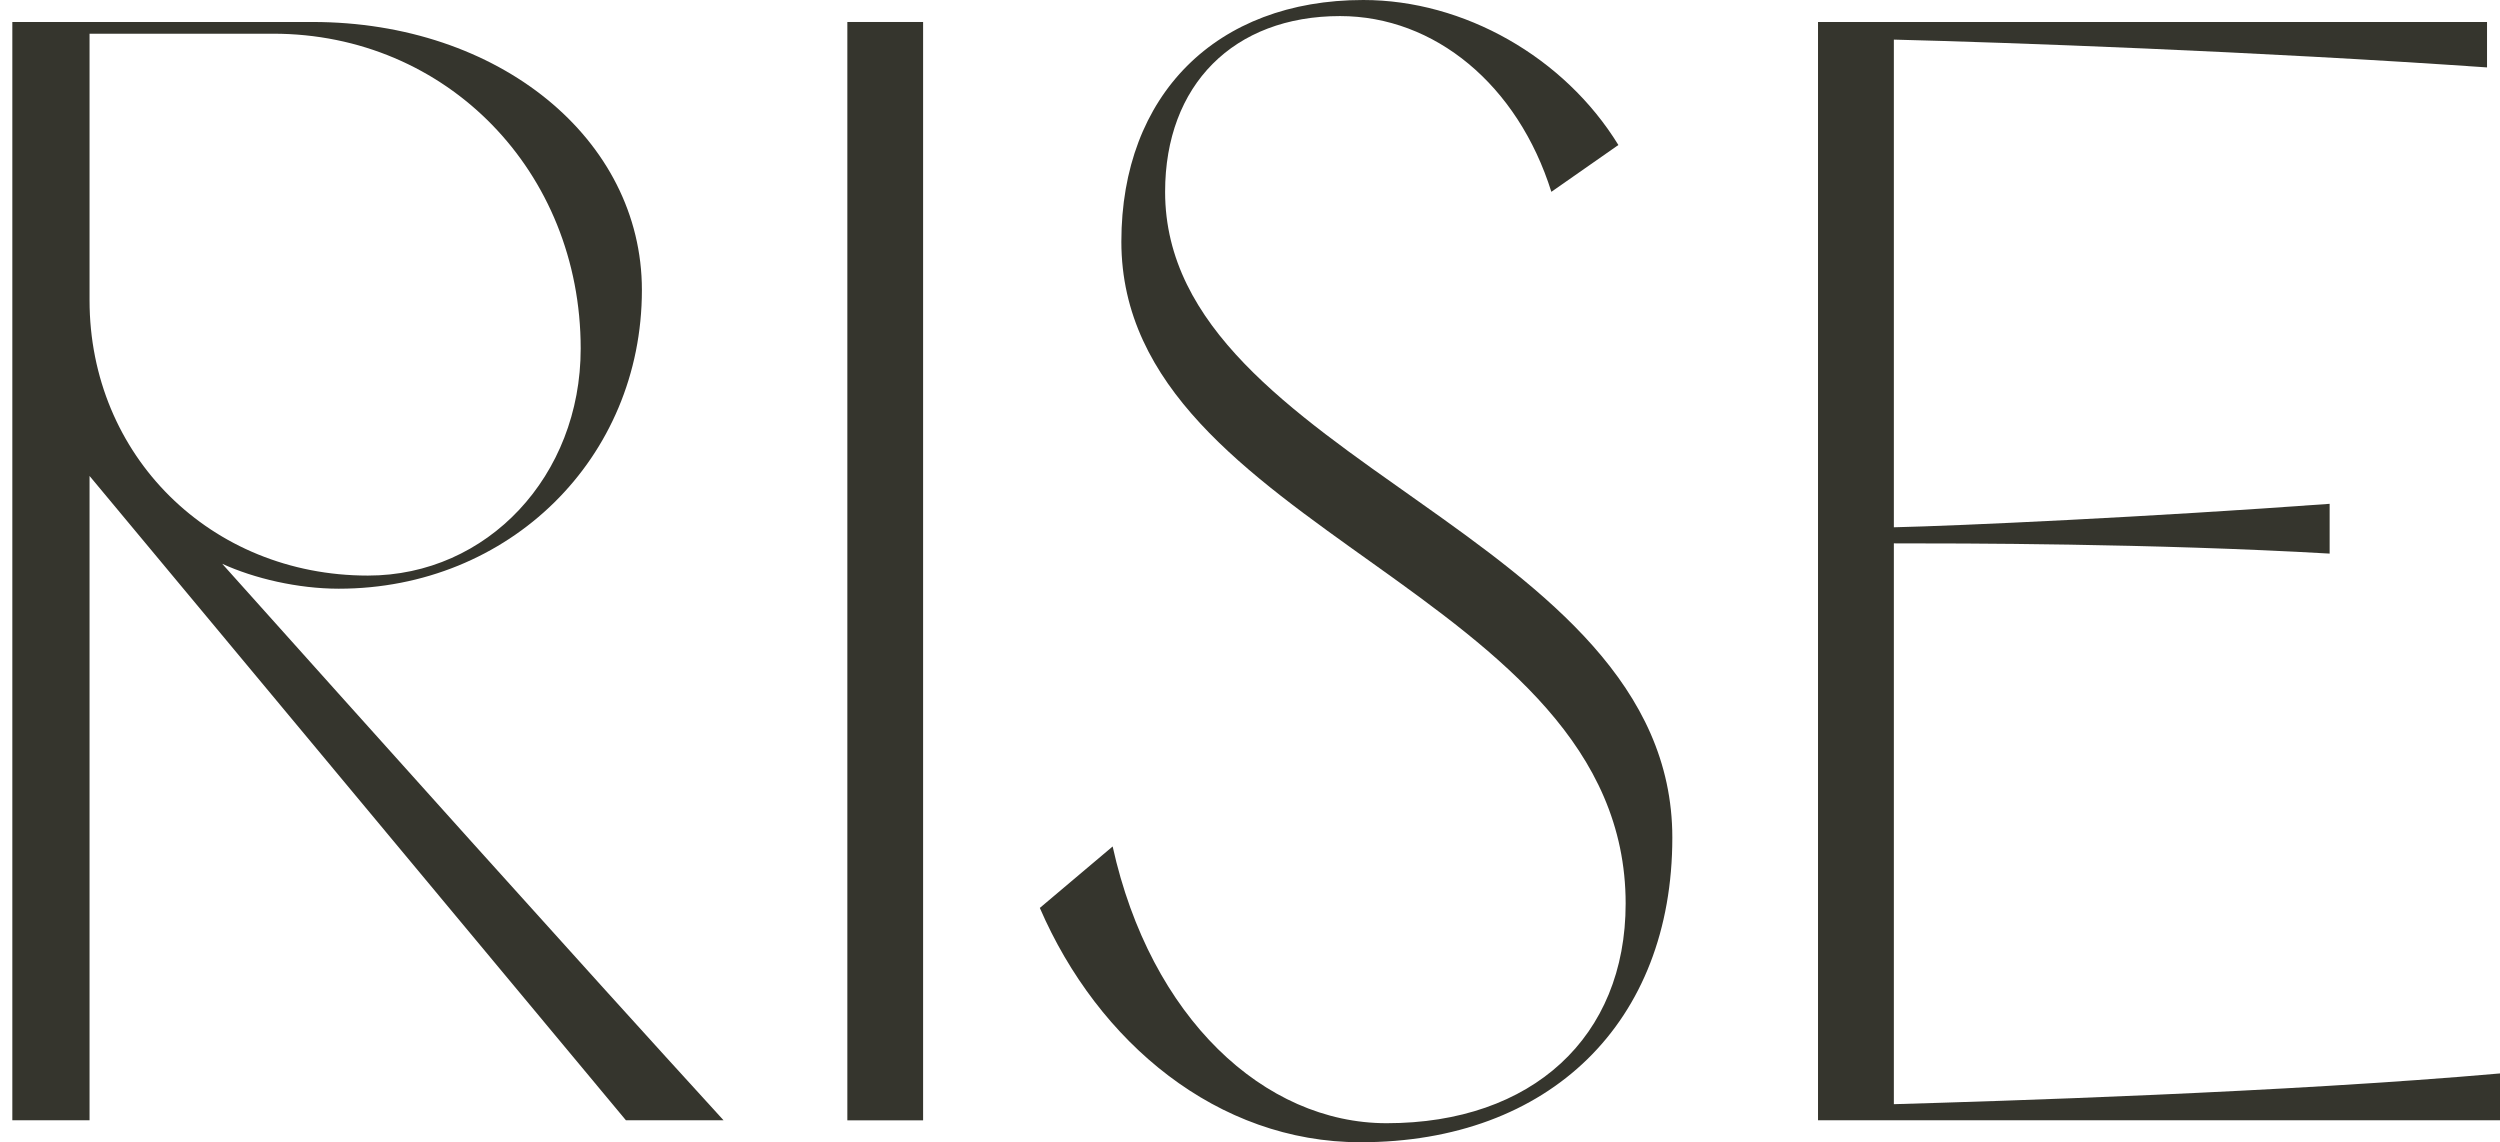
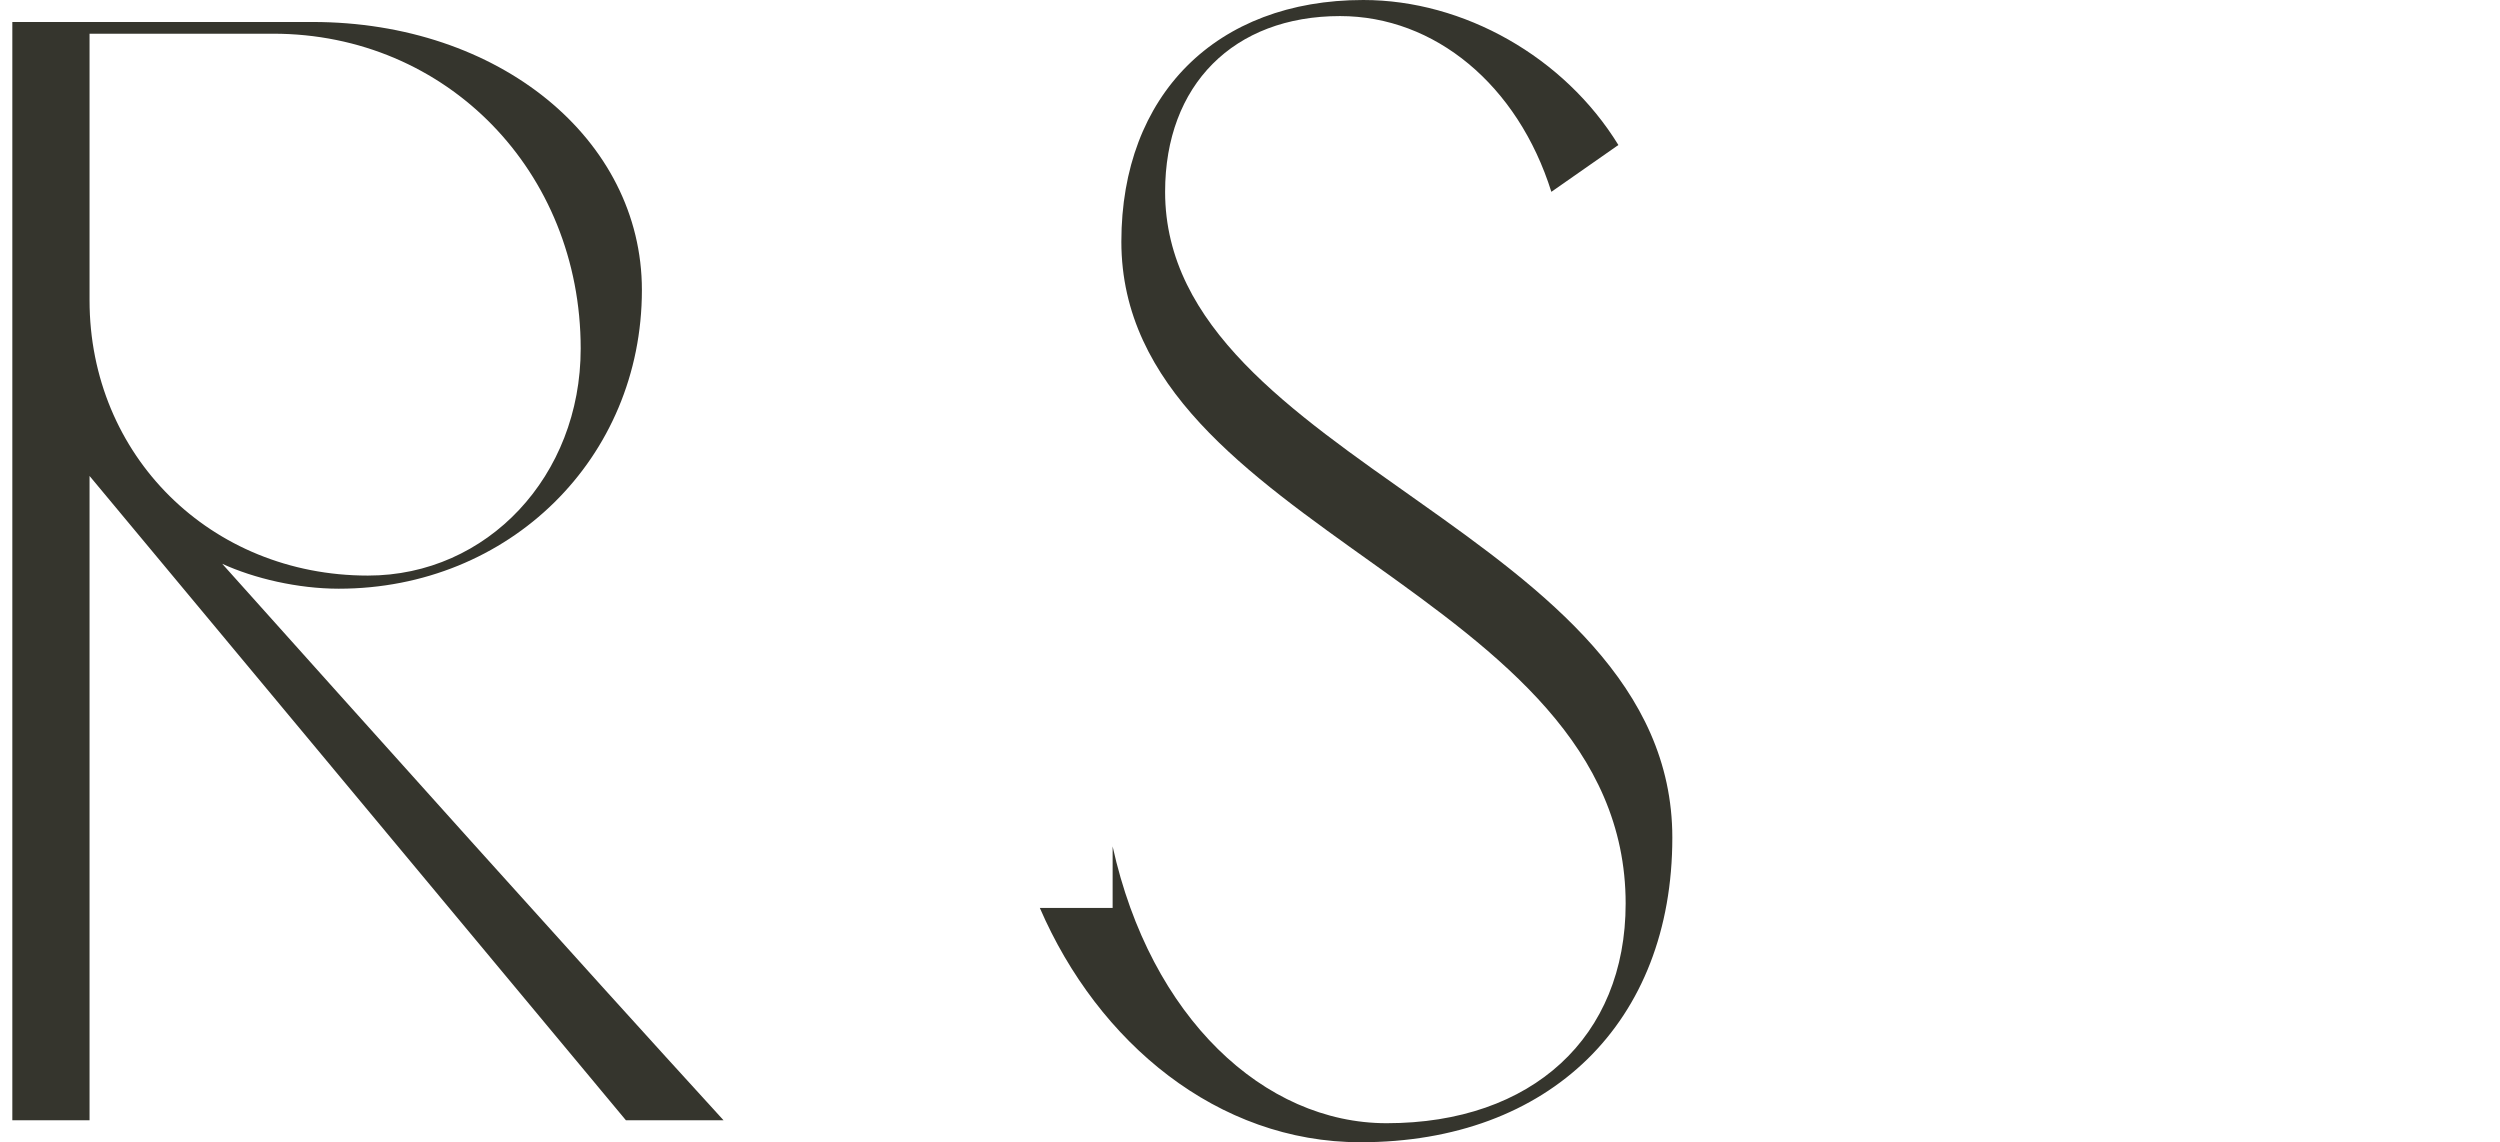
<svg xmlns="http://www.w3.org/2000/svg" width="116" height="53" viewBox="0 0 116 53" fill="none">
  <path d="M29.042 51.98L4.155 22.084V51.98H0.572V1.02H14.502C23.156 1.02 29.784 6.454 29.784 13.456C29.784 21.269 23.63 27.316 15.718 27.316C13.824 27.316 11.794 26.84 10.31 26.159C17.006 33.634 26.743 44.506 33.572 51.98H29.042ZM4.155 1.564V13.932C4.155 21.136 9.768 26.707 17.07 26.707C22.615 26.707 26.944 22.087 26.944 16.174C26.944 7.95 20.721 1.564 12.677 1.564H4.155Z" fill="#35352D" />
-   <path d="M39.317 51.98V1.02H42.832V51.984H39.317V51.98Z" fill="#35352D" />
-   <path d="M51.626 39.273C53.383 47.223 58.659 52.117 64.34 52.117C71.104 52.117 75.43 48.11 75.43 41.926C75.43 27.385 52.031 24.668 52.031 11.211C52.031 4.415 56.428 0 63.257 0C67.923 0 72.589 2.649 75.093 6.728L71.983 8.901C70.427 3.942 66.575 0.746 62.178 0.746C57.242 0.746 54.061 3.939 54.061 8.901C54.061 21.402 77.596 24.732 77.596 38.866C77.596 47.429 71.915 53 63.124 53C56.496 53 50.952 48.38 48.248 42.128L51.63 39.273H51.626Z" fill="#35352D" />
-   <path d="M87.871 51.234C92.605 51.097 105.994 50.69 116.004 49.807V51.98H84.356V1.02H115.398V3.128C104.645 2.382 93.15 1.971 87.875 1.838V24.466C90.916 24.397 99.71 23.99 108.095 23.377V25.687C99.847 25.212 90.92 25.212 87.875 25.212V51.238L87.871 51.234Z" fill="#35352D" />
+   <path d="M51.626 39.273C53.383 47.223 58.659 52.117 64.34 52.117C71.104 52.117 75.43 48.11 75.43 41.926C75.43 27.385 52.031 24.668 52.031 11.211C52.031 4.415 56.428 0 63.257 0C67.923 0 72.589 2.649 75.093 6.728L71.983 8.901C70.427 3.942 66.575 0.746 62.178 0.746C57.242 0.746 54.061 3.939 54.061 8.901C54.061 21.402 77.596 24.732 77.596 38.866C77.596 47.429 71.915 53 63.124 53C56.496 53 50.952 48.38 48.248 42.128H51.626Z" fill="#35352D" />
</svg>